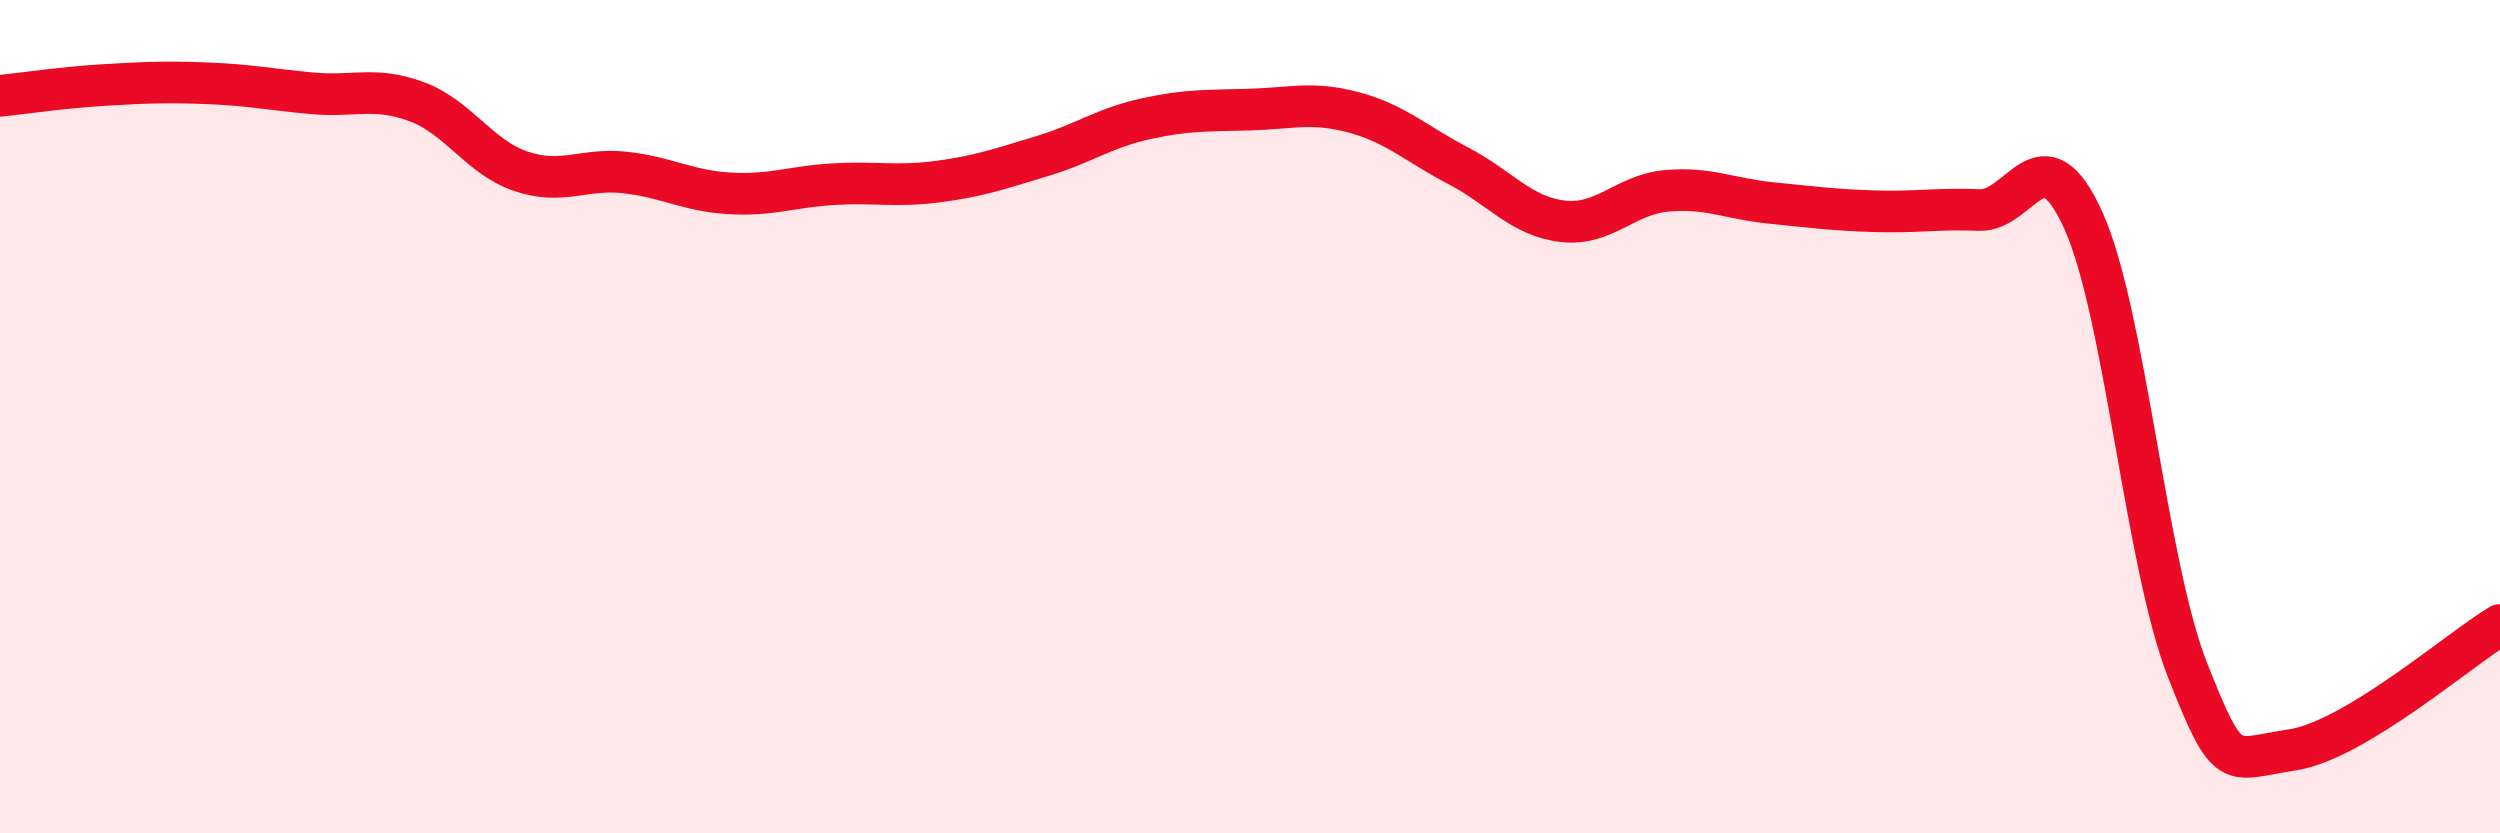
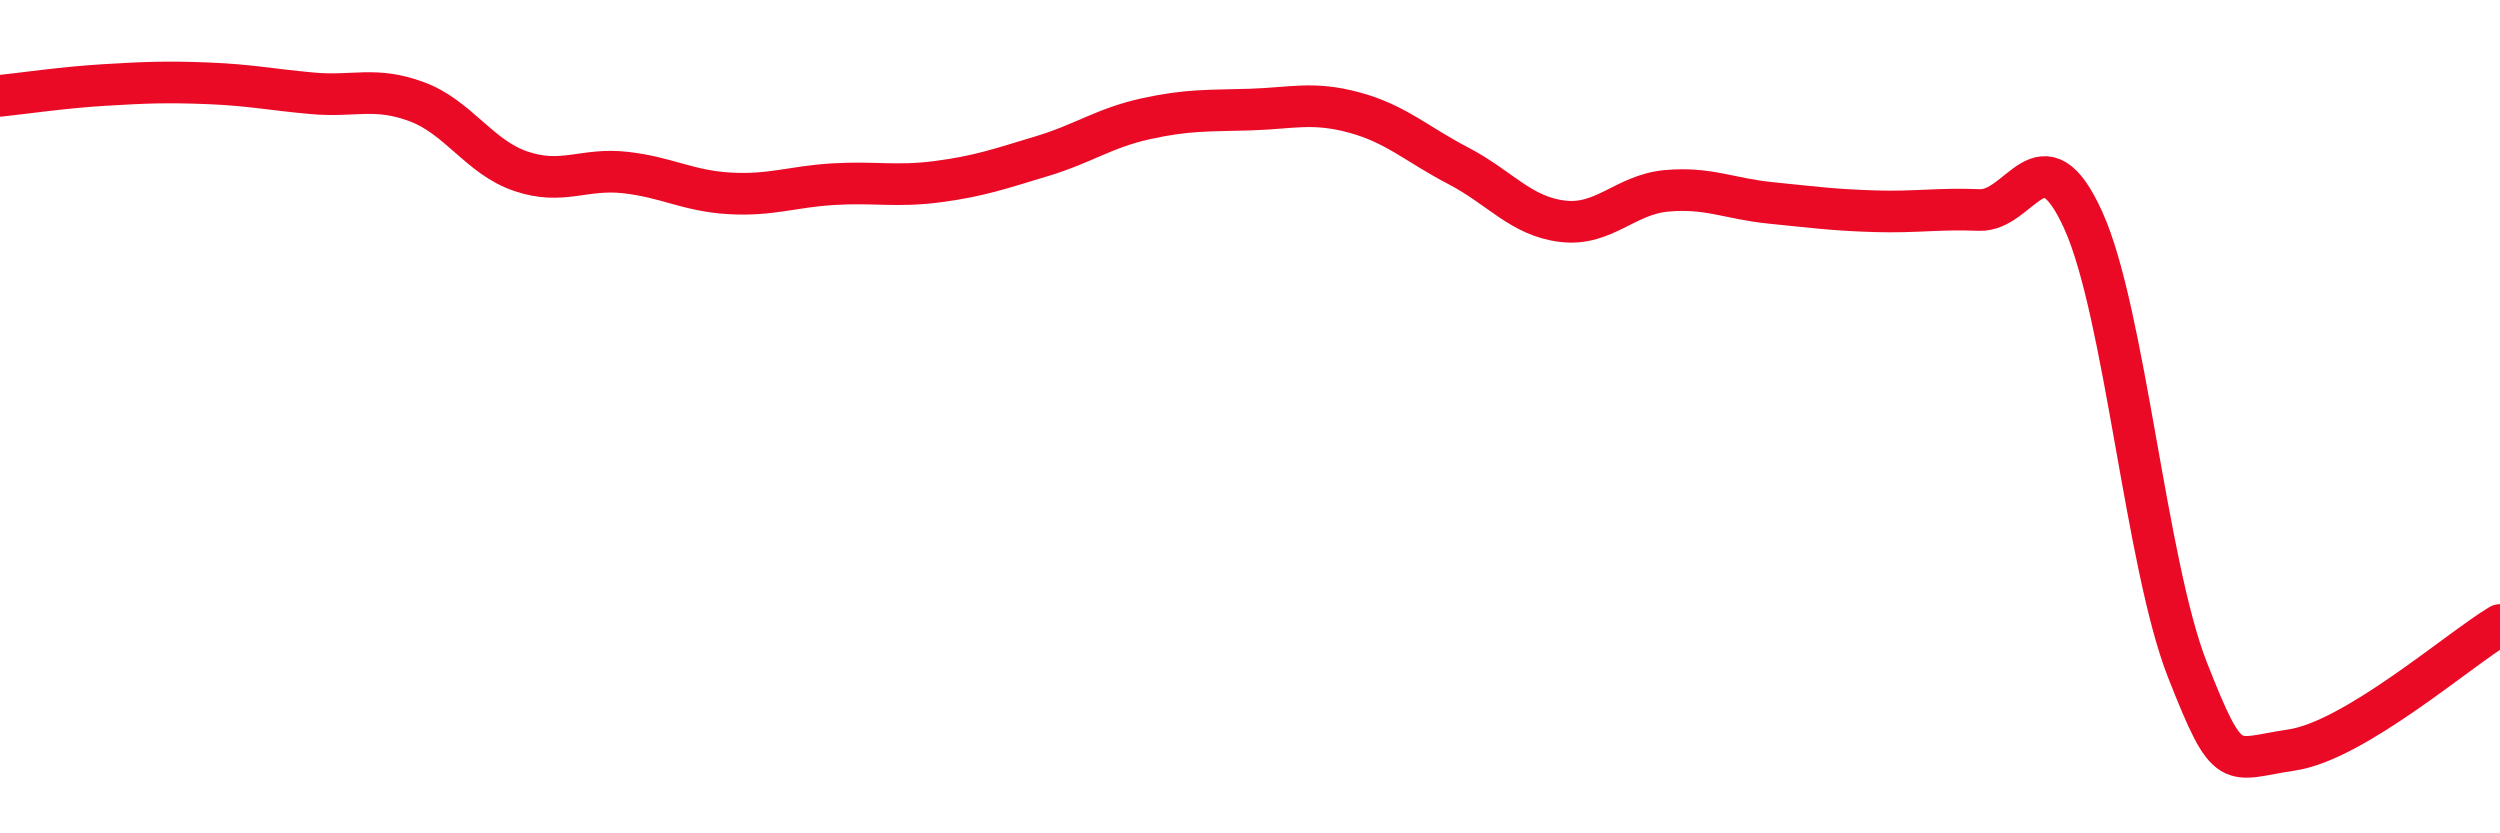
<svg xmlns="http://www.w3.org/2000/svg" width="60" height="20" viewBox="0 0 60 20">
-   <path d="M 0,2.3 C 0.5,2.25 1.5,2.1 2.5,2.04 C 3.5,1.98 4,1.96 5,2 C 6,2.04 6.5,2.15 7.5,2.24 C 8.5,2.33 9,2.07 10,2.44 C 11,2.81 11.5,3.77 12.5,4.11 C 13.5,4.45 14,4.03 15,4.14 C 16,4.25 16.5,4.58 17.5,4.64 C 18.5,4.7 19,4.48 20,4.42 C 21,4.36 21.5,4.49 22.5,4.36 C 23.5,4.23 24,4.05 25,3.75 C 26,3.45 26.5,3.07 27.5,2.85 C 28.5,2.63 29,2.66 30,2.63 C 31,2.6 31.5,2.43 32.5,2.7 C 33.5,2.97 34,3.46 35,3.98 C 36,4.5 36.5,5.19 37.5,5.31 C 38.5,5.43 39,4.67 40,4.58 C 41,4.49 41.5,4.77 42.5,4.87 C 43.5,4.97 44,5.04 45,5.07 C 46,5.1 46.5,5 47.5,5.04 C 48.5,5.08 49,3.08 50,5.29 C 51,7.5 51.5,13.54 52.5,16.08 C 53.5,18.62 53.5,18.22 55,18 C 56.5,17.78 59,15.6 60,15L60 20L0 20Z" fill="#EB0A25" opacity="0.1" stroke-linecap="round" stroke-linejoin="round" />
  <path d="M 0,2.3 C 0.5,2.25 1.5,2.1 2.5,2.04 C 3.5,1.98 4,1.96 5,2 C 6,2.04 6.5,2.15 7.5,2.24 C 8.5,2.33 9,2.07 10,2.44 C 11,2.81 11.5,3.77 12.5,4.11 C 13.5,4.45 14,4.03 15,4.14 C 16,4.25 16.5,4.58 17.5,4.64 C 18.5,4.7 19,4.48 20,4.42 C 21,4.36 21.5,4.49 22.5,4.36 C 23.5,4.23 24,4.05 25,3.75 C 26,3.45 26.5,3.07 27.5,2.85 C 28.5,2.63 29,2.66 30,2.63 C 31,2.6 31.5,2.43 32.5,2.7 C 33.5,2.97 34,3.46 35,3.98 C 36,4.5 36.5,5.19 37.5,5.31 C 38.5,5.43 39,4.67 40,4.58 C 41,4.49 41.5,4.77 42.5,4.87 C 43.5,4.97 44,5.04 45,5.07 C 46,5.1 46.5,5 47.5,5.04 C 48.5,5.08 49,3.08 50,5.29 C 51,7.5 51.5,13.54 52.5,16.08 C 53.5,18.62 53.5,18.22 55,18 C 56.5,17.78 59,15.6 60,15" stroke="#EB0A25" stroke-width="1" fill="none" stroke-linecap="round" stroke-linejoin="round" />
</svg>